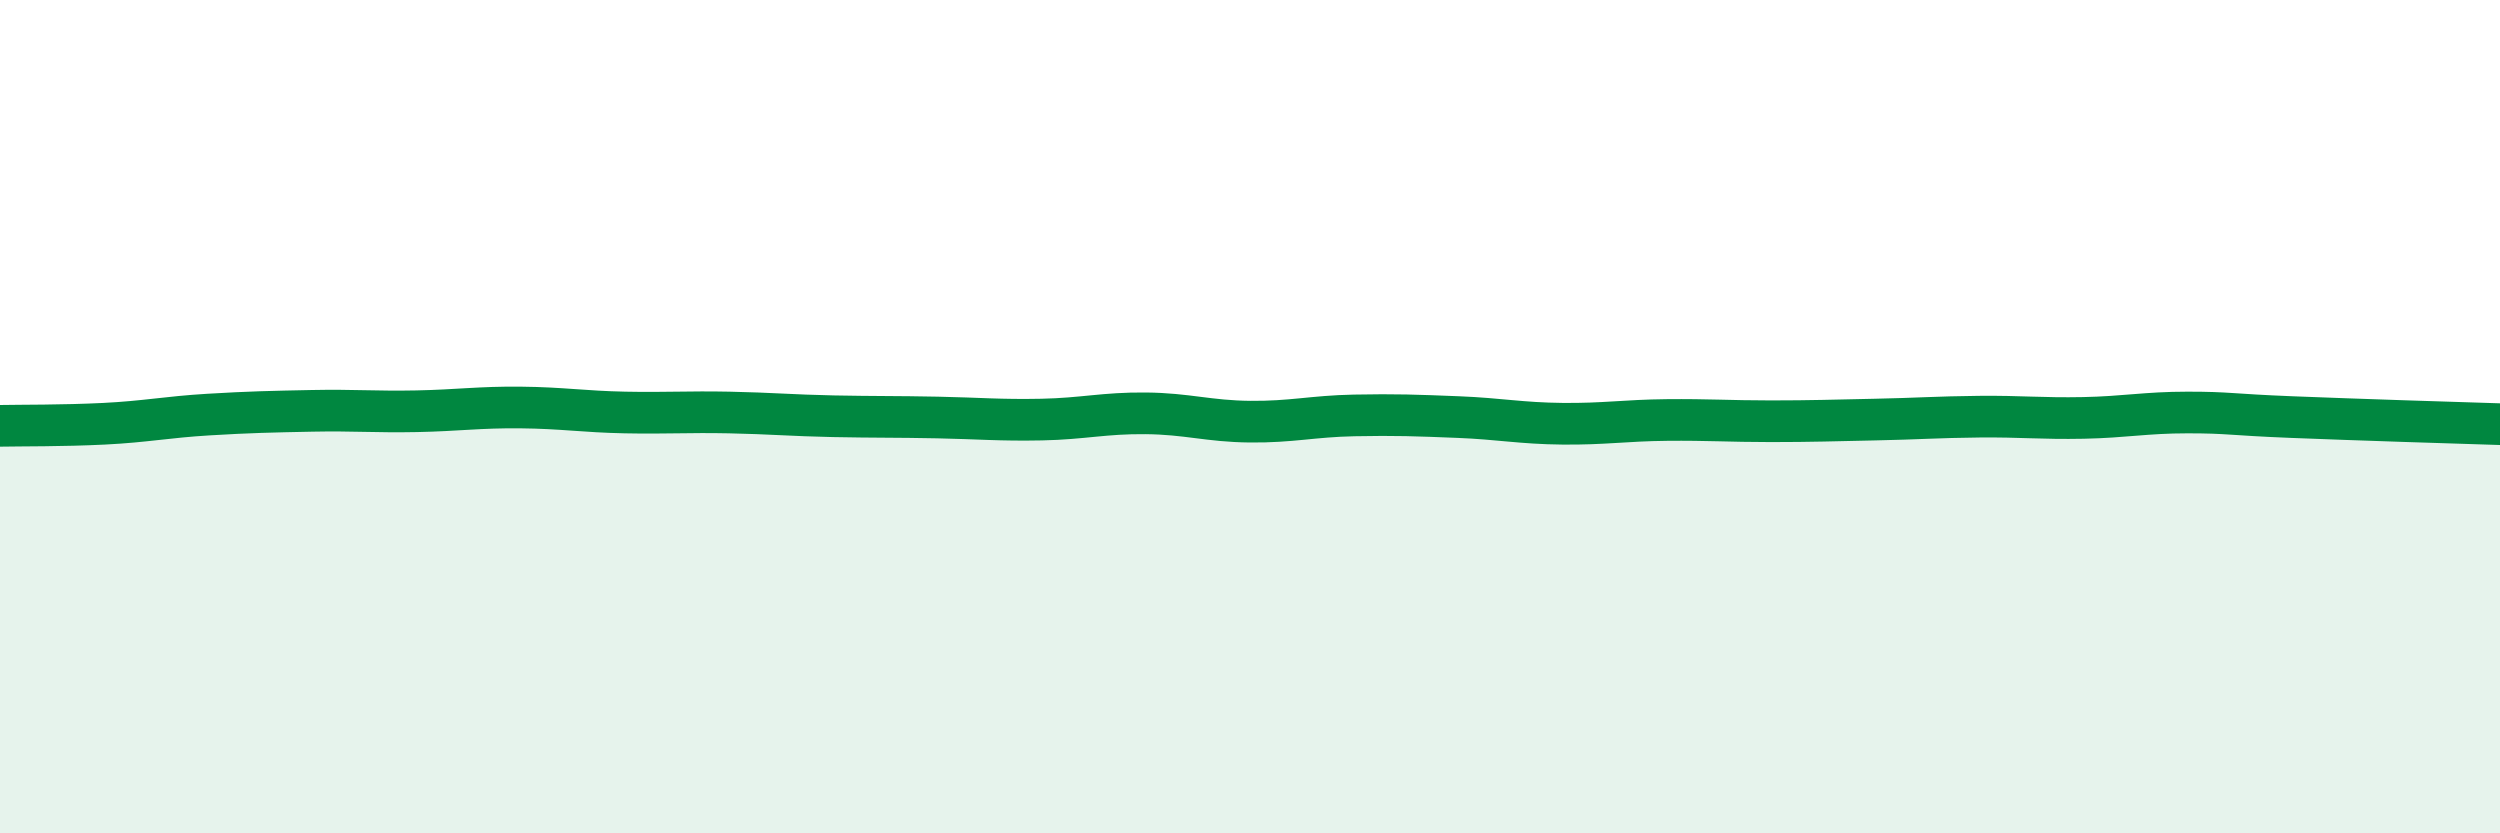
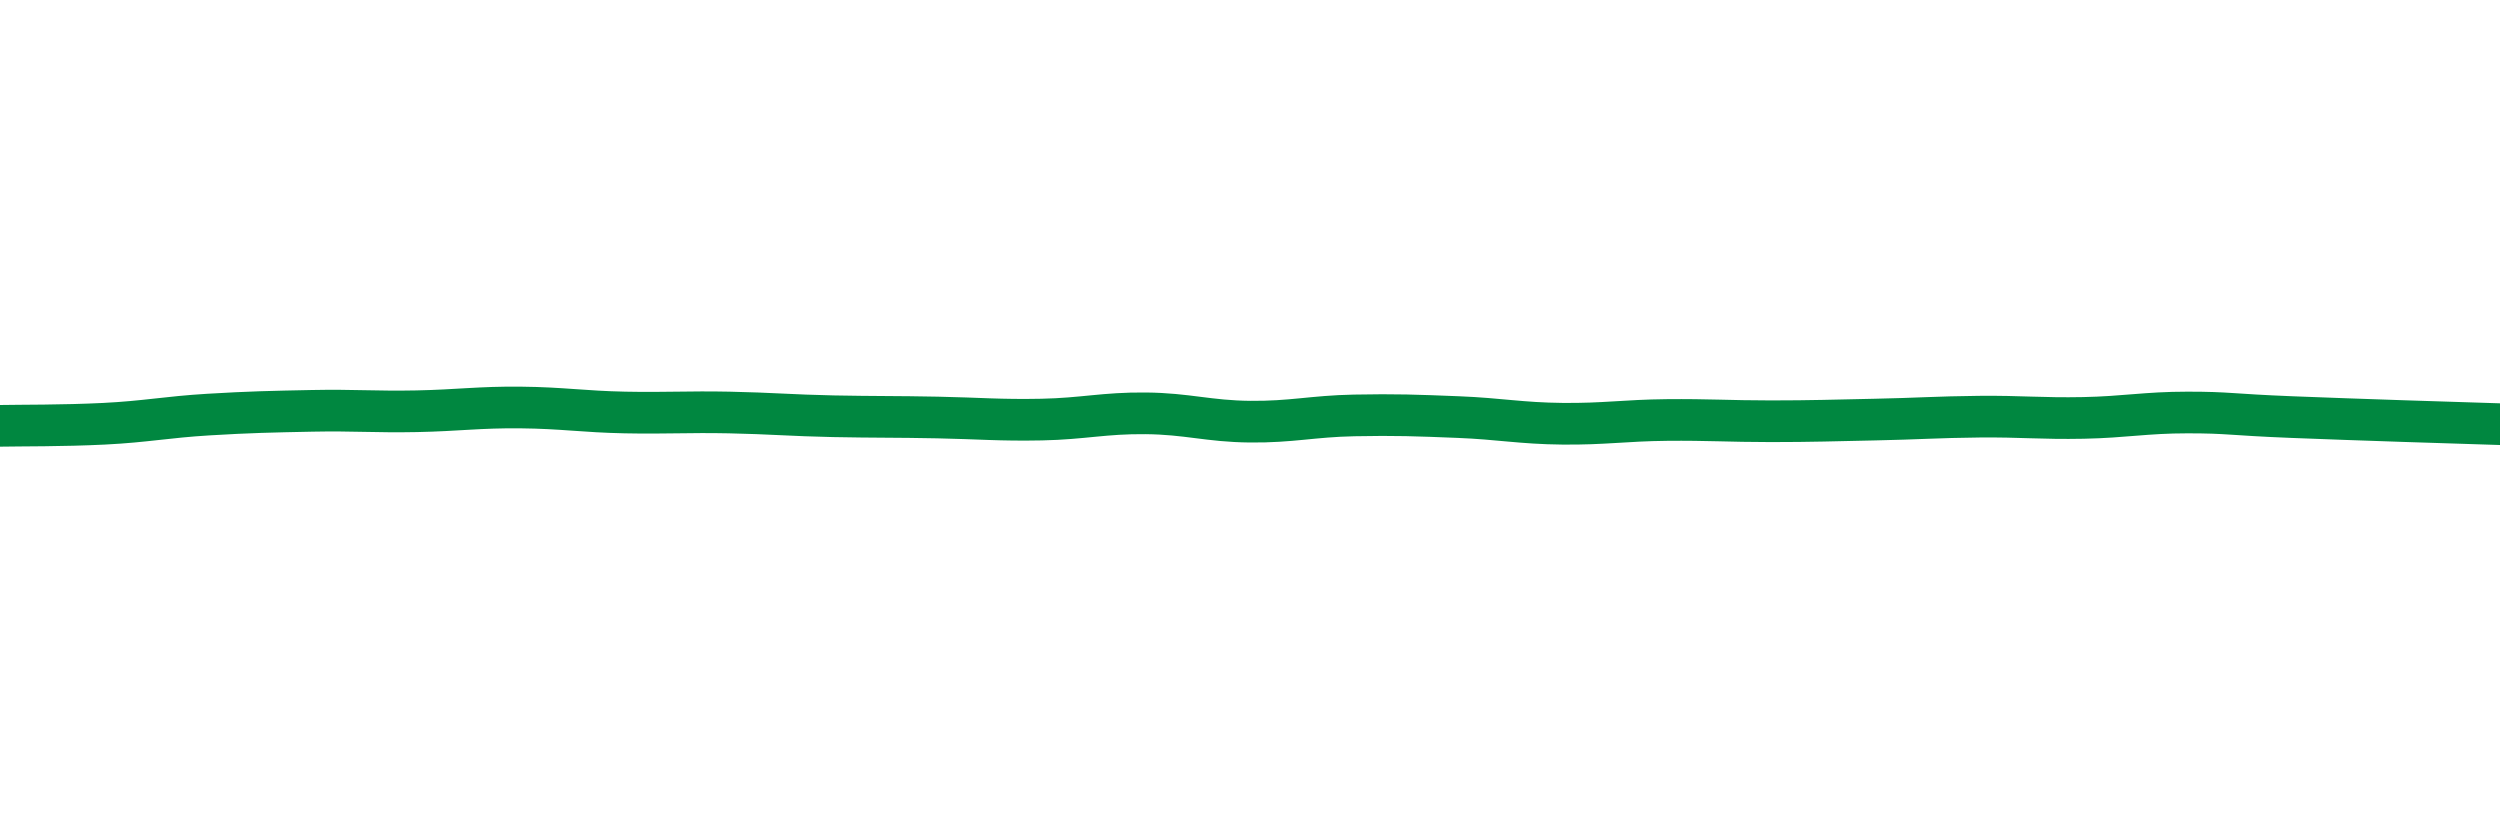
<svg xmlns="http://www.w3.org/2000/svg" width="60" height="20" viewBox="0 0 60 20">
-   <path d="M 0,10.22 C 0.5,10.21 1.5,10.22 2.5,10.17 C 3.5,10.12 4,10.01 5,9.95 C 6,9.89 6.5,9.88 7.5,9.86 C 8.5,9.84 9,9.89 10,9.87 C 11,9.85 11.5,9.77 12.5,9.78 C 13.5,9.79 14,9.88 15,9.9 C 16,9.92 16.5,9.88 17.5,9.9 C 18.5,9.92 19,9.97 20,9.99 C 21,10.01 21.5,10 22.5,10.02 C 23.5,10.04 24,10.09 25,10.07 C 26,10.05 26.5,9.91 27.5,9.92 C 28.5,9.93 29,10.11 30,10.12 C 31,10.13 31.5,9.99 32.5,9.97 C 33.5,9.95 34,9.97 35,10.01 C 36,10.05 36.5,10.16 37.5,10.17 C 38.5,10.18 39,10.09 40,10.08 C 41,10.07 41.5,10.11 42.5,10.11 C 43.5,10.11 44,10.09 45,10.07 C 46,10.05 46.5,10.01 47.5,10 C 48.5,9.99 49,10.05 50,10.03 C 51,10.01 51.5,9.9 52.5,9.9 C 53.5,9.9 53.5,9.95 55,10.01 C 56.5,10.07 59,10.15 60,10.18L60 20L0 20Z" fill="#008740" opacity="0.1" stroke-linecap="round" stroke-linejoin="round" />
  <path d="M 0,10.22 C 0.5,10.21 1.5,10.22 2.5,10.17 C 3.5,10.12 4,10.01 5,9.95 C 6,9.89 6.5,9.88 7.5,9.86 C 8.5,9.84 9,9.89 10,9.87 C 11,9.85 11.5,9.77 12.5,9.78 C 13.5,9.79 14,9.88 15,9.9 C 16,9.92 16.5,9.88 17.5,9.9 C 18.5,9.92 19,9.97 20,9.99 C 21,10.01 21.5,10 22.5,10.02 C 23.5,10.04 24,10.09 25,10.07 C 26,10.05 26.5,9.91 27.5,9.92 C 28.5,9.93 29,10.11 30,10.12 C 31,10.13 31.5,9.99 32.5,9.97 C 33.5,9.95 34,9.97 35,10.01 C 36,10.05 36.5,10.16 37.5,10.17 C 38.5,10.18 39,10.09 40,10.08 C 41,10.07 41.5,10.11 42.5,10.11 C 43.5,10.11 44,10.09 45,10.07 C 46,10.05 46.5,10.01 47.5,10 C 48.5,9.99 49,10.05 50,10.03 C 51,10.01 51.5,9.9 52.5,9.9 C 53.5,9.9 53.5,9.95 55,10.01 C 56.5,10.07 59,10.15 60,10.18" stroke="#008740" stroke-width="1" fill="none" stroke-linecap="round" stroke-linejoin="round" />
</svg>